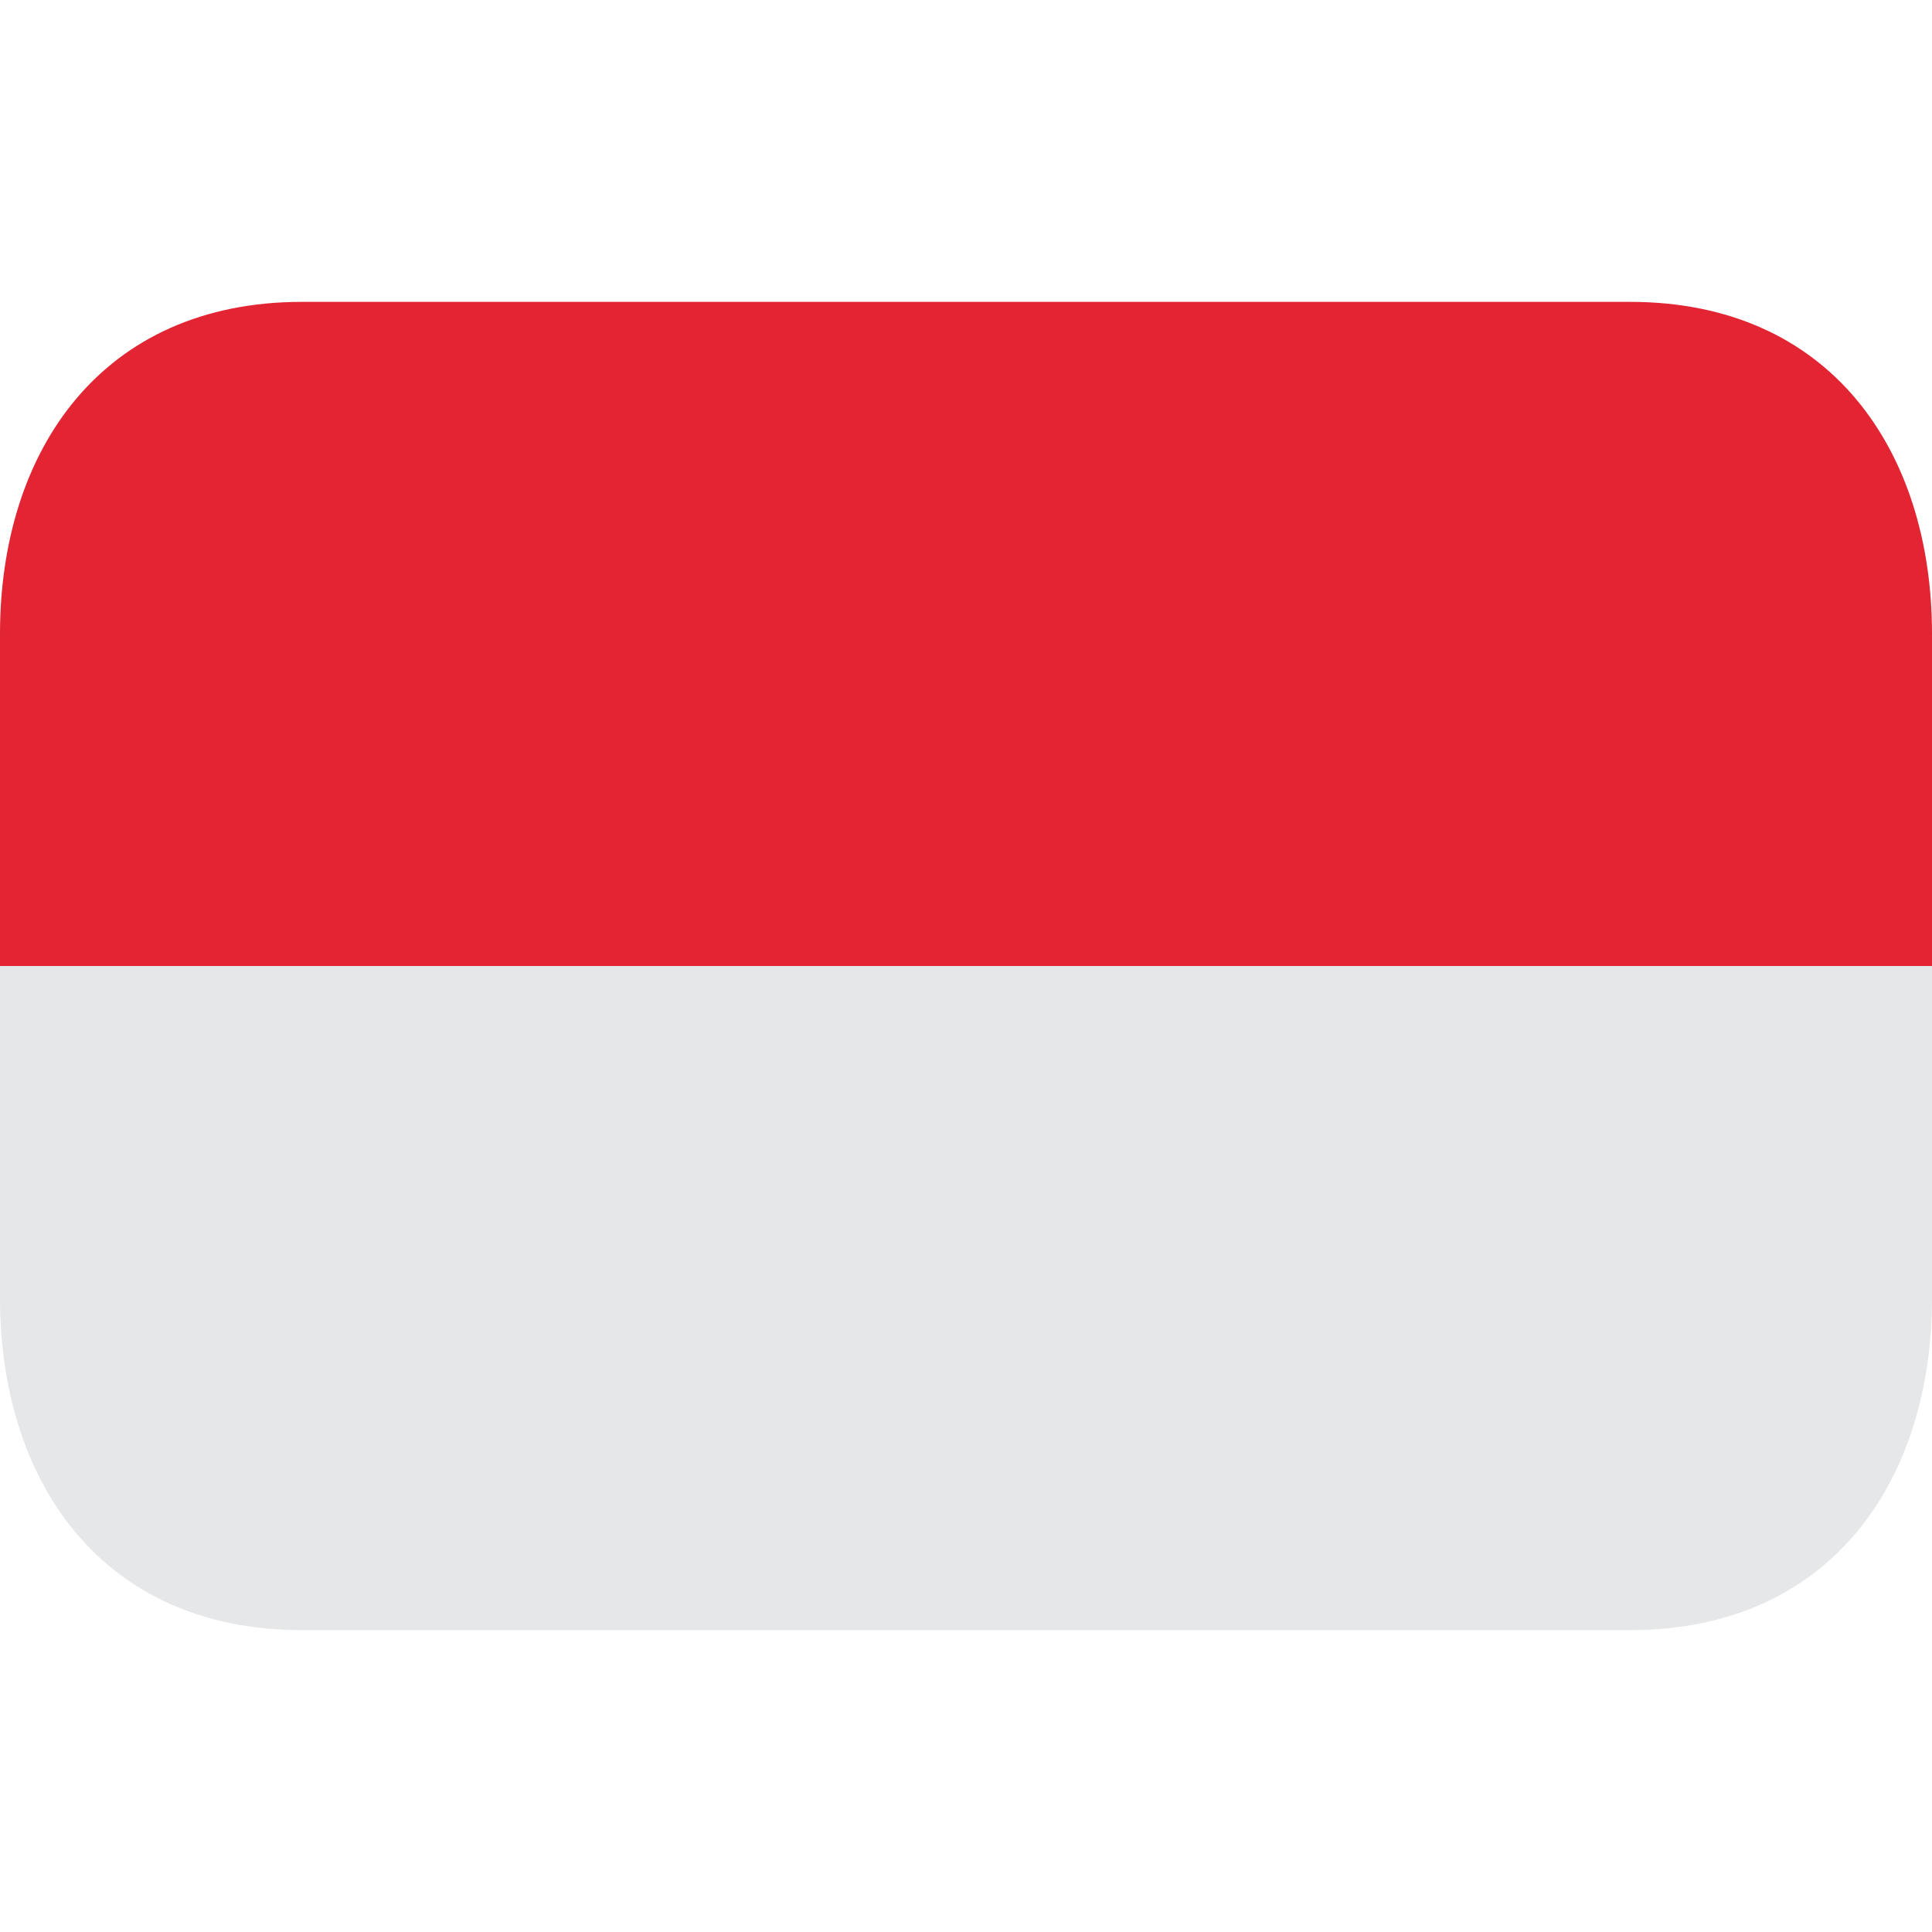
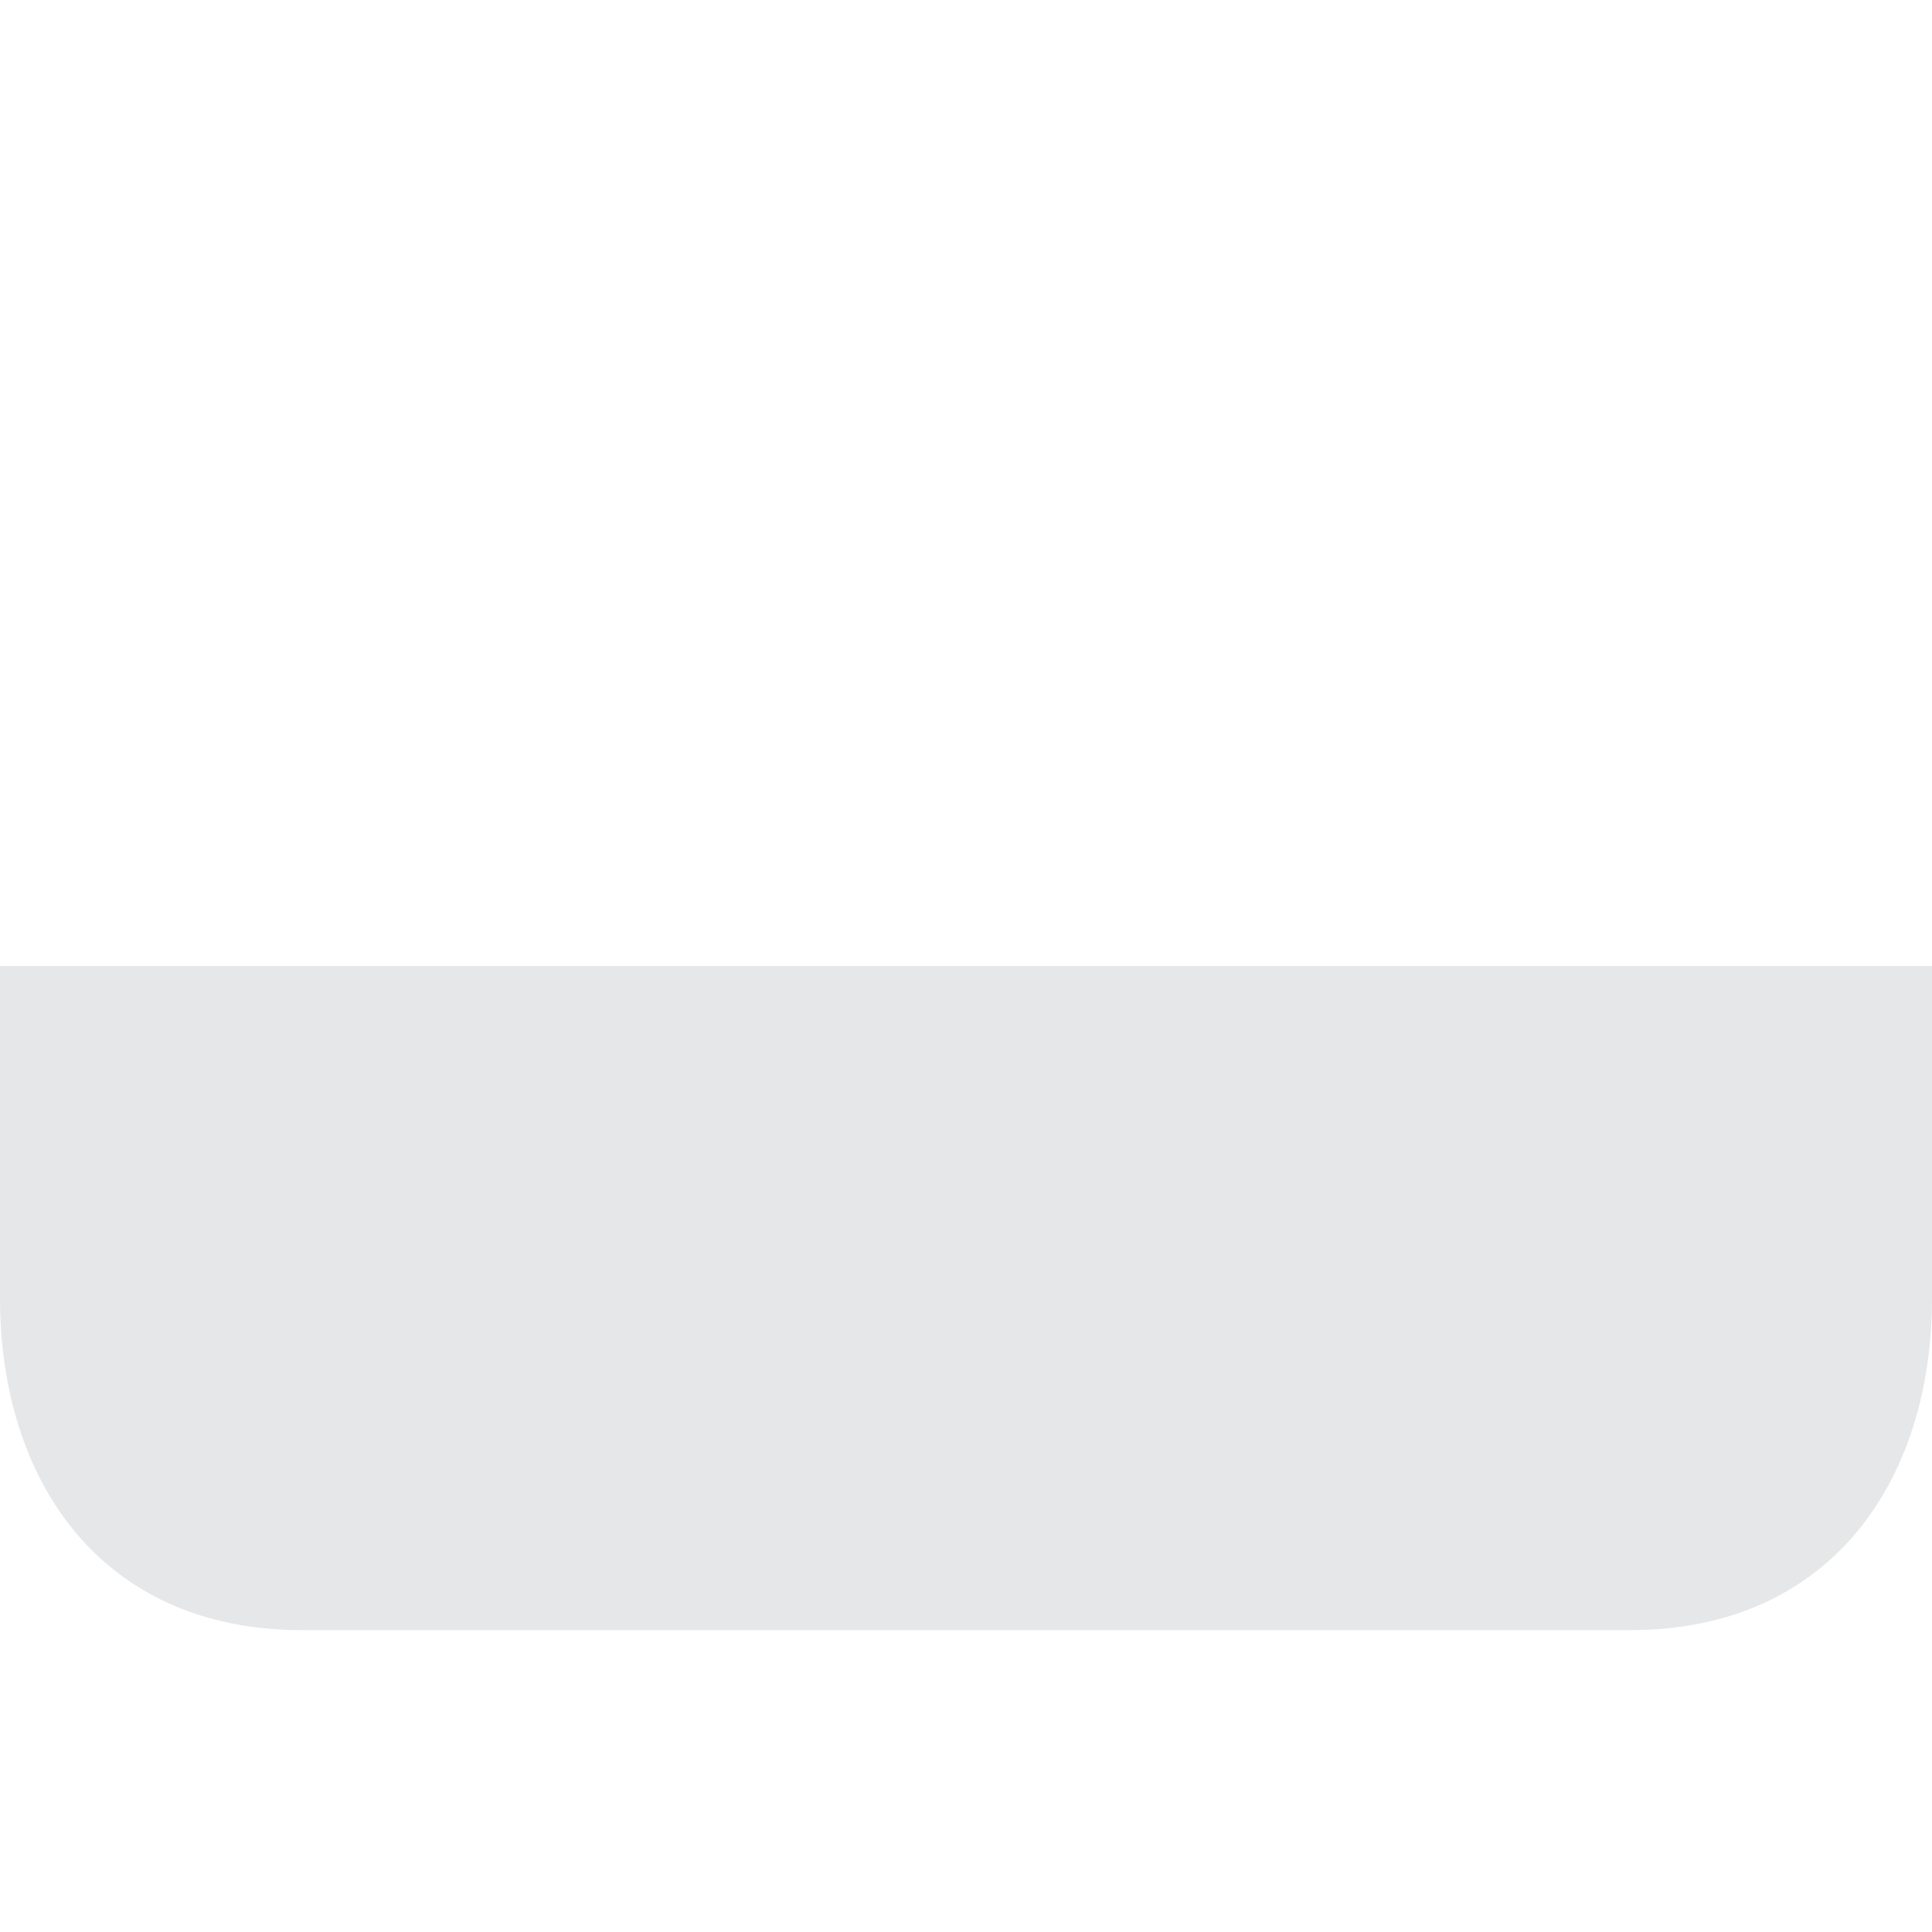
<svg xmlns="http://www.w3.org/2000/svg" viewBox="0 0 64 64" enable-background="new 0 0 64 64">
  <switch>
    <g>
-       <path fill="#e22433" d="m54 10h-44c-6.627 0-10 4.925-10 11v11h64v-11c0-6.075-3.373-11-10-11" />
      <path fill="#e6e7e8" d="M0,43c0,6.075,3.373,11,10,11h44c6.627,0,10-4.925,10-11V32H0V43z" />
    </g>
  </switch>
</svg>